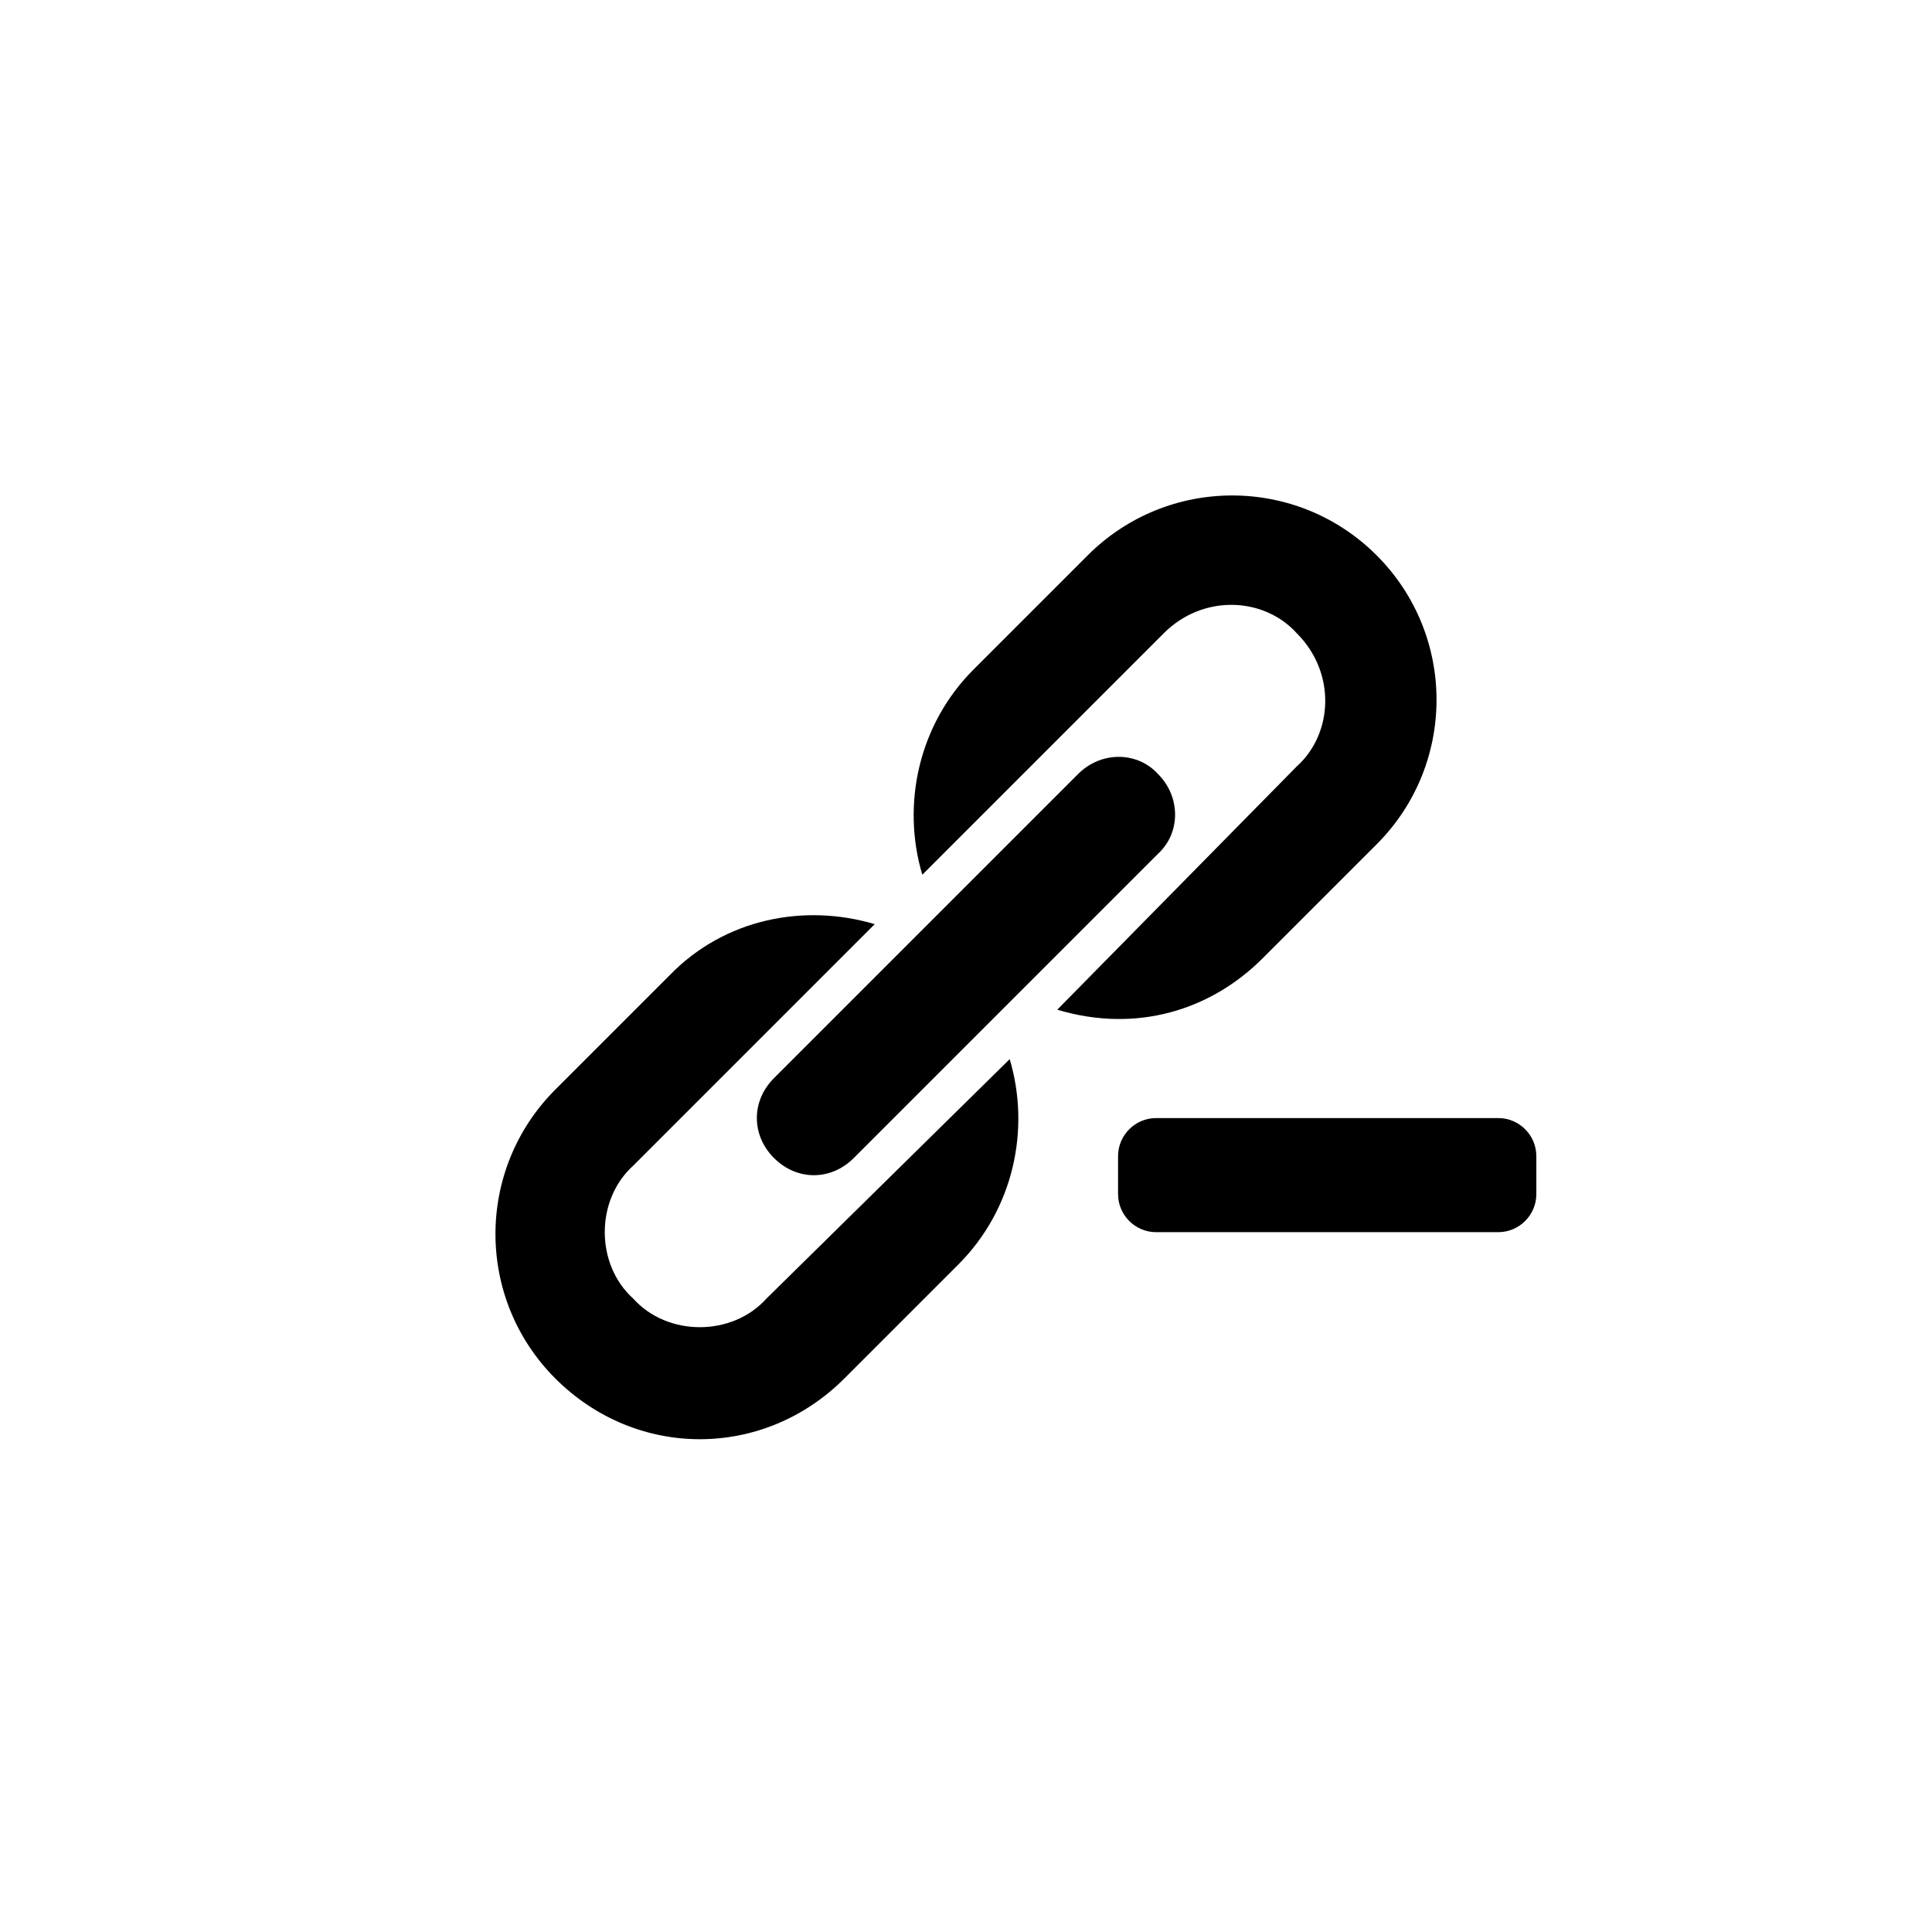
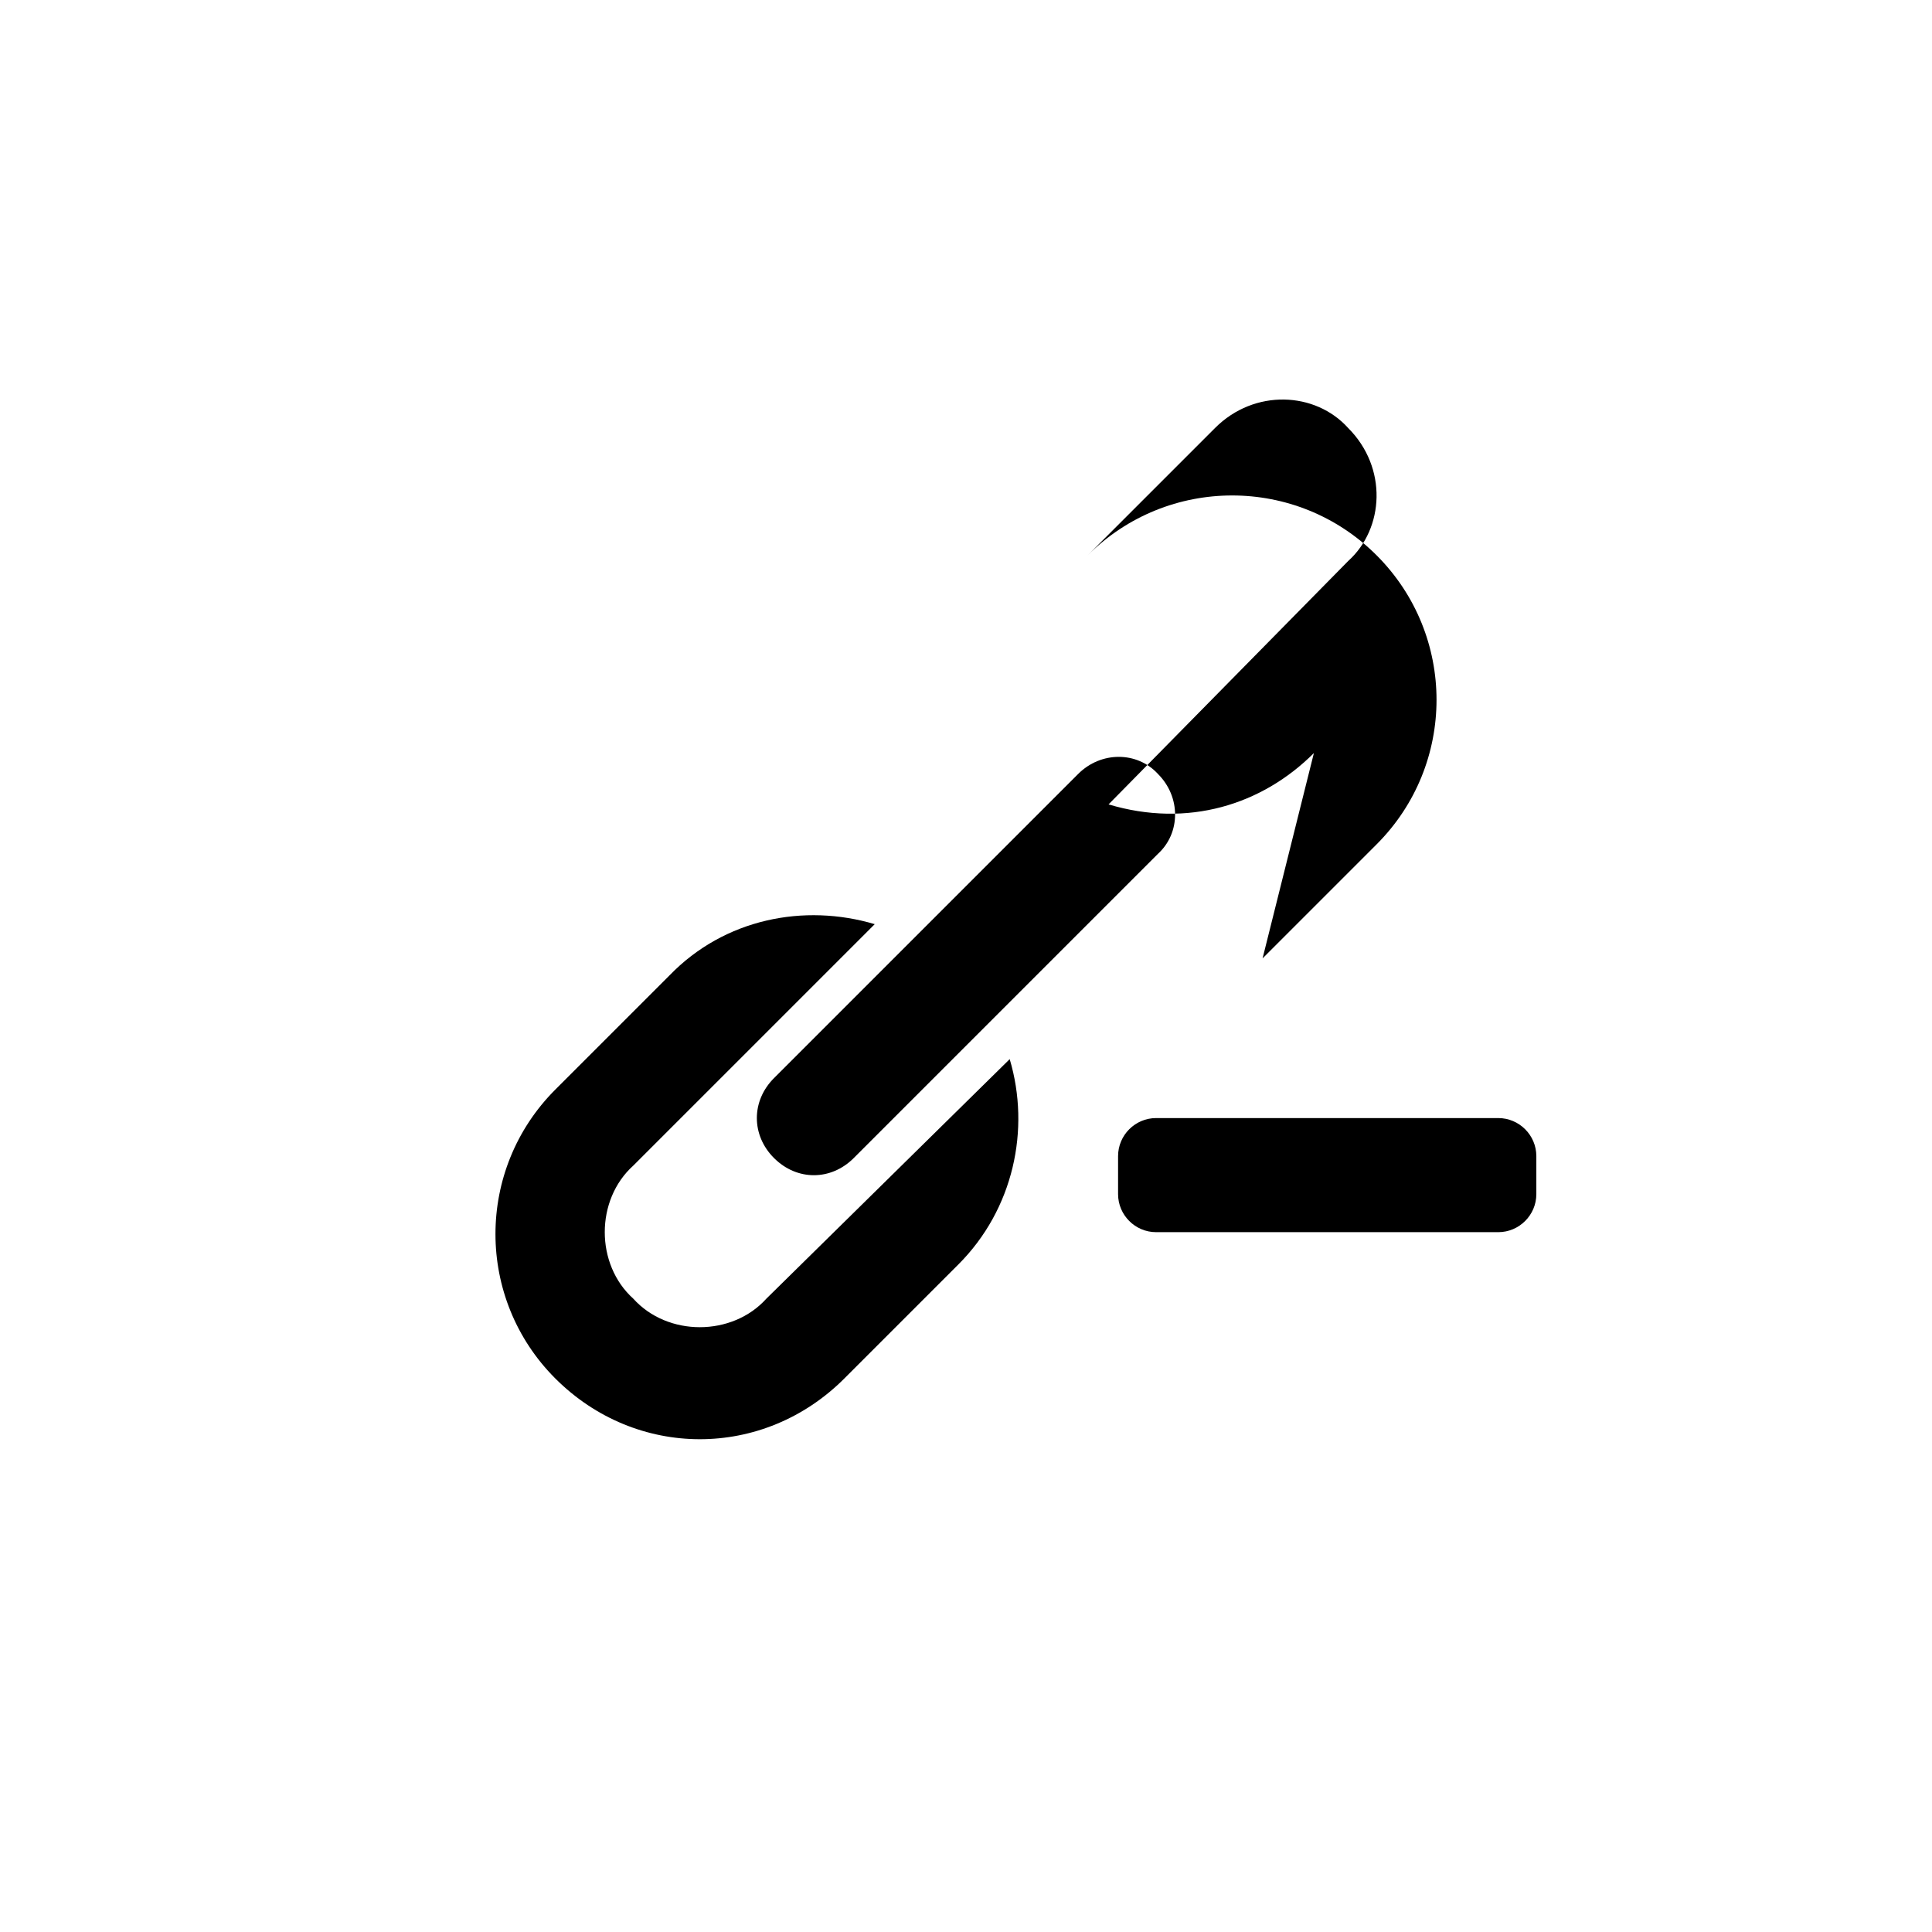
<svg xmlns="http://www.w3.org/2000/svg" fill="#000000" width="800px" height="800px" version="1.1" viewBox="144 144 512 512">
-   <path d="m349.11 429.72 80.609-80.609c6.039-6.047 15.617-6.047 21.156 0 6.047 6.047 6.047 15.617 0 21.16l-80.609 80.609c-6.074 6.082-15.09 6.082-21.16 0-6.043-6.047-6.043-15.113 0.004-21.16zm-2.016 58.441c-9.07 10.078-26.199 10.078-35.266 0-10.078-9.074-10.078-26.191 0-35.266l63.984-63.984c-18.641-5.543-39.801-1.512-54.41 13.602l-30.23 30.23c-21.16 21.16-21.16 55.418 0 76.578 21.434 21.426 55.105 21.473 76.578 0l30.23-30.23c14.609-14.609 19.145-35.777 13.602-54.41zm131.5-90.18 30.23-30.23c21.16-21.16 21.16-55.418 0-76.578-21.156-21.16-55.418-21.16-76.574 0l-30.23 30.23c-14.609 14.609-19.145 35.77-13.602 54.41l63.984-63.984c10.461-10.469 26.602-9.621 35.266 0 10.504 10.508 9.582 26.648 0 35.266l-63.488 64.488c20.941 6.277 40.652 0.156 54.414-13.602zm62.473 42.32h-90.688c-5.543 0-10.078 4.535-10.078 10.078v10.078c0 5.543 4.535 10.078 10.078 10.078h90.688c5.543 0 10.078-4.535 10.078-10.078v-10.078c-0.004-5.547-4.539-10.078-10.078-10.078z" />
+   <path d="m349.11 429.72 80.609-80.609c6.039-6.047 15.617-6.047 21.156 0 6.047 6.047 6.047 15.617 0 21.16l-80.609 80.609c-6.074 6.082-15.09 6.082-21.16 0-6.043-6.047-6.043-15.113 0.004-21.16zm-2.016 58.441c-9.07 10.078-26.199 10.078-35.266 0-10.078-9.074-10.078-26.191 0-35.266l63.984-63.984c-18.641-5.543-39.801-1.512-54.41 13.602l-30.23 30.23c-21.16 21.16-21.16 55.418 0 76.578 21.434 21.426 55.105 21.473 76.578 0l30.23-30.23c14.609-14.609 19.145-35.777 13.602-54.41zm131.5-90.18 30.23-30.23c21.16-21.16 21.16-55.418 0-76.578-21.156-21.16-55.418-21.16-76.574 0l-30.23 30.23l63.984-63.984c10.461-10.469 26.602-9.621 35.266 0 10.504 10.508 9.582 26.648 0 35.266l-63.488 64.488c20.941 6.277 40.652 0.156 54.414-13.602zm62.473 42.32h-90.688c-5.543 0-10.078 4.535-10.078 10.078v10.078c0 5.543 4.535 10.078 10.078 10.078h90.688c5.543 0 10.078-4.535 10.078-10.078v-10.078c-0.004-5.547-4.539-10.078-10.078-10.078z" />
</svg>